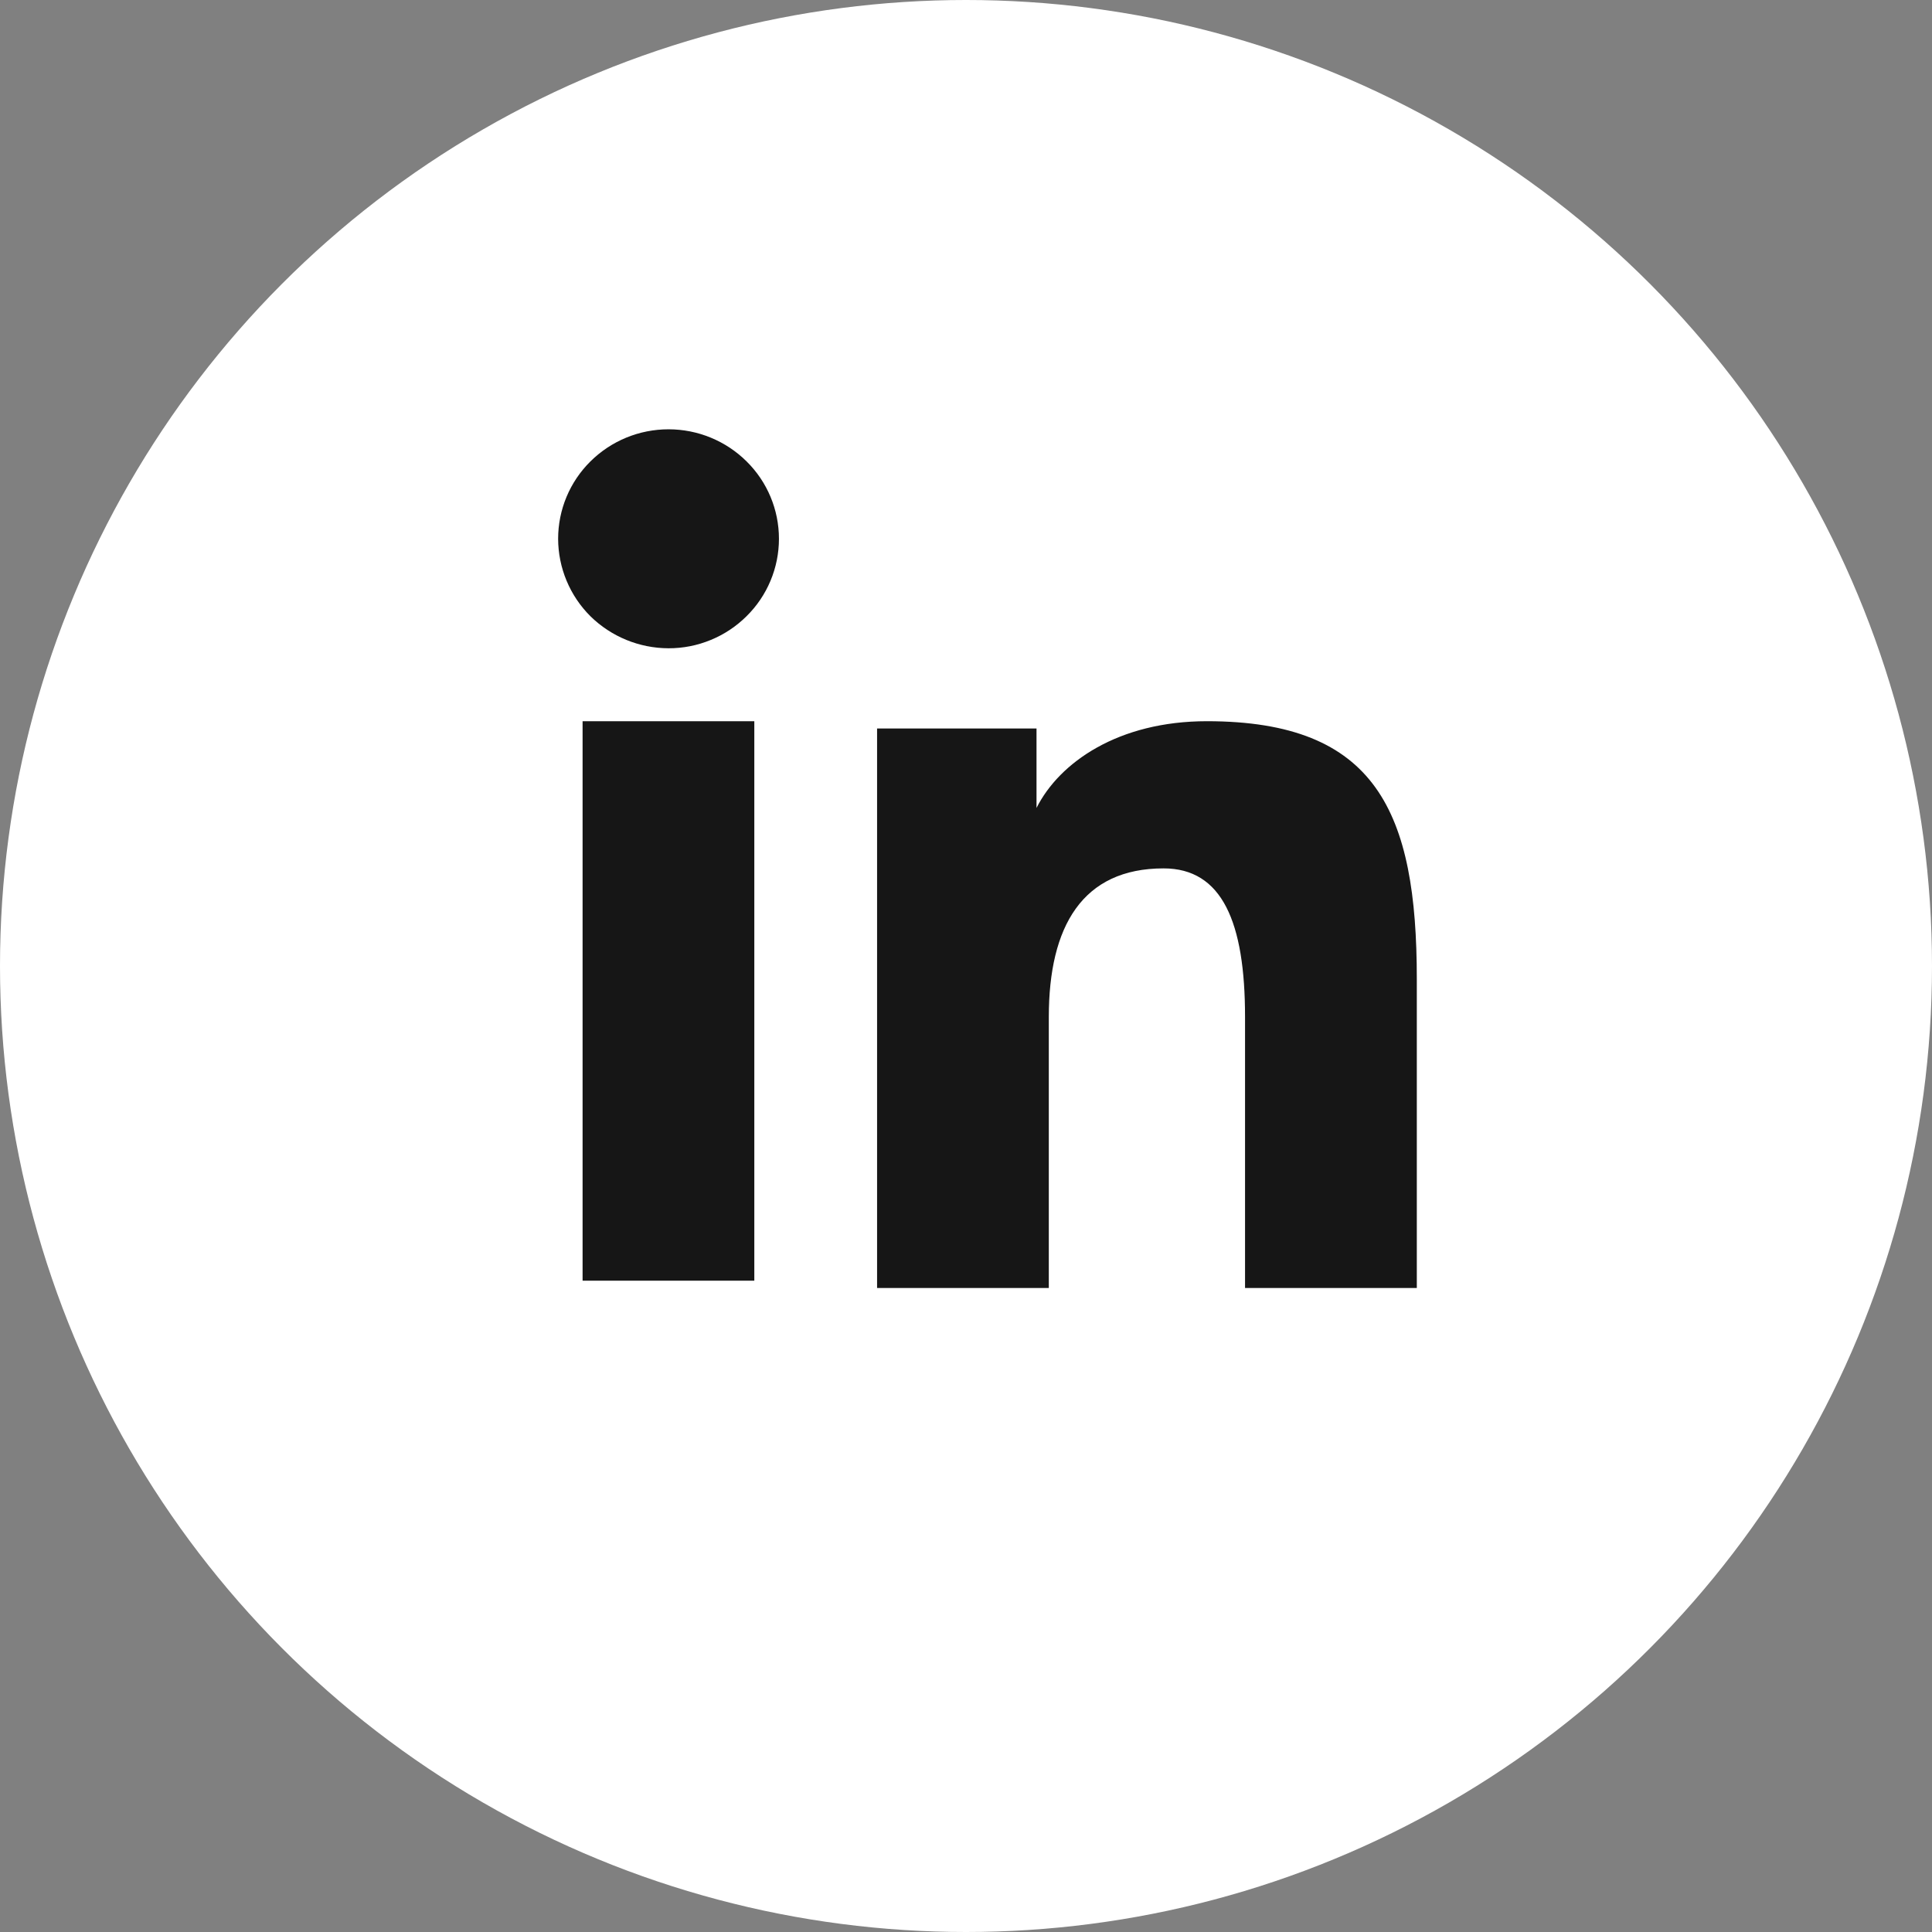
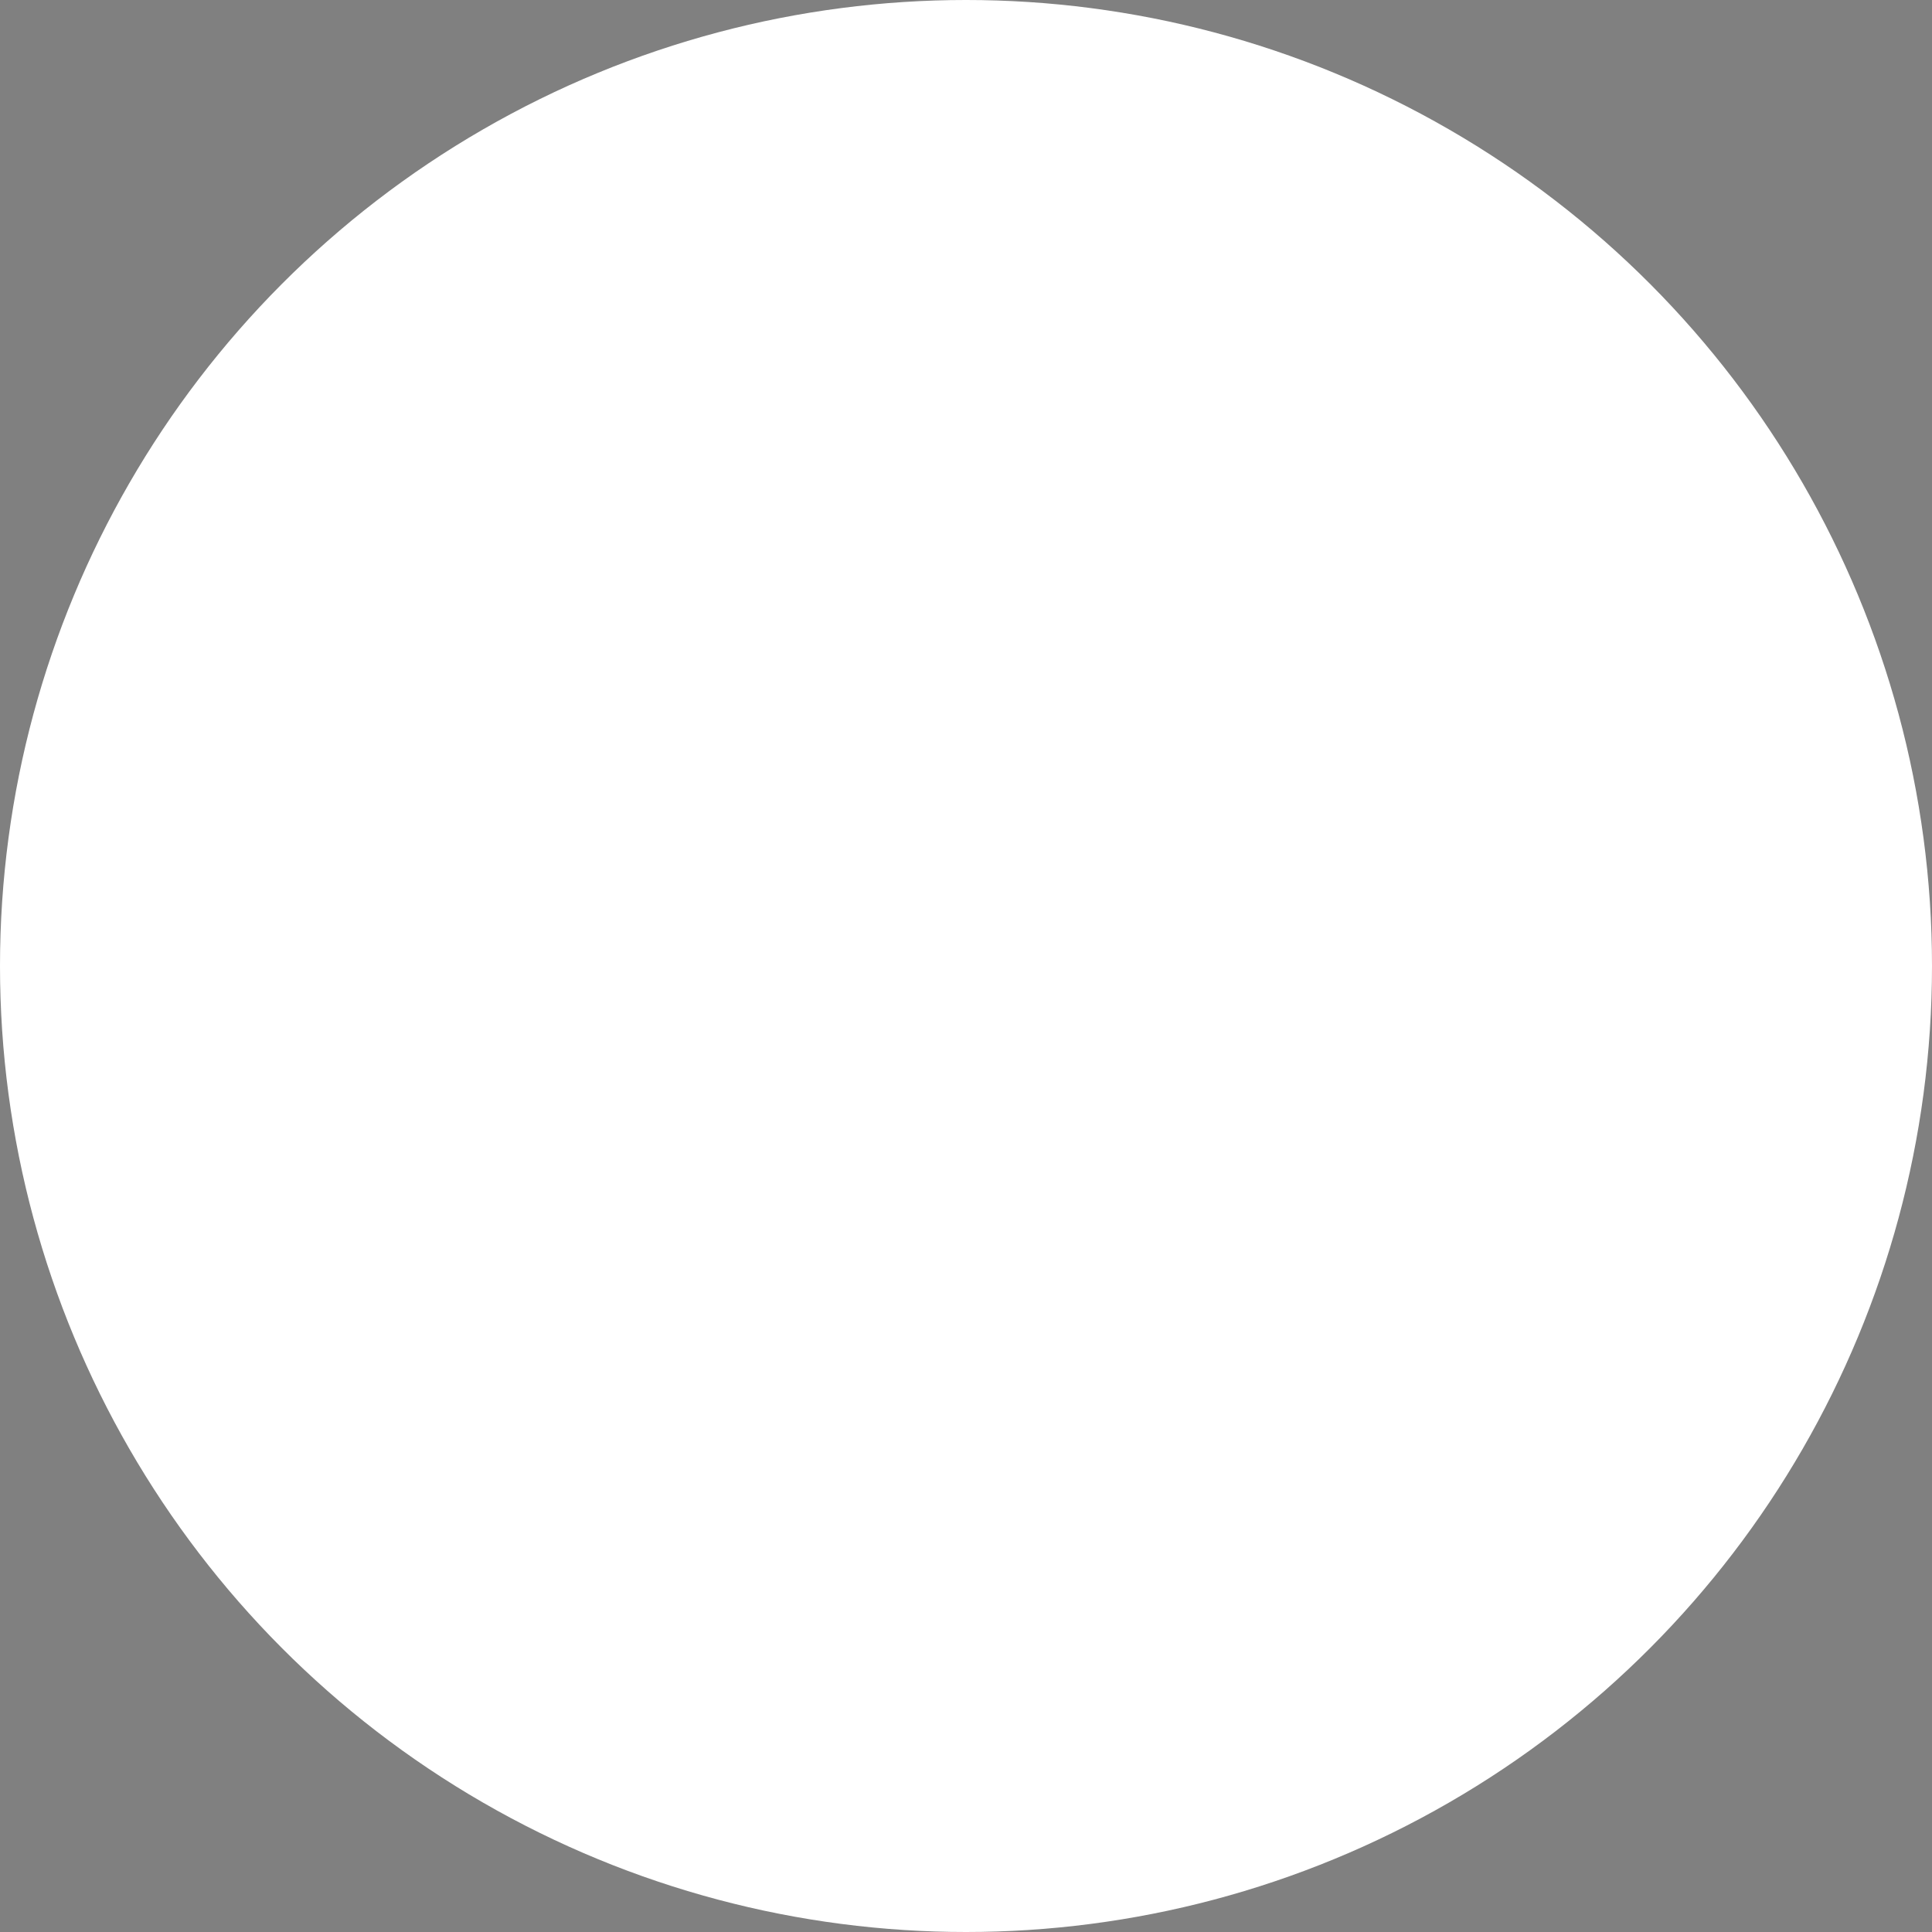
<svg xmlns="http://www.w3.org/2000/svg" width="44" height="44" viewBox="0 0 44 44" fill="none">
  <rect x="0" y="0" width="44" height="44" fill="#808080" stroke="none" />
  <circle cx="22" cy="22" r="22" fill="white" />
-   <path fill-rule="evenodd" clip-rule="evenodd" d="M19.975 16.591H23.606V18.4C24.129 17.36 25.471 16.425 27.486 16.425C31.349 16.425 32.267 18.496 32.267 22.296V29.333H28.355V23.161C28.355 20.997 27.832 19.777 26.5 19.777C24.654 19.777 23.886 21.092 23.886 23.16V29.333H19.975V16.591ZM13.268 29.167H17.179V16.425H13.268V29.167ZM17.74 12.271C17.74 12.598 17.675 12.923 17.548 13.226C17.422 13.528 17.237 13.802 17.003 14.033C16.769 14.265 16.492 14.45 16.186 14.575C15.881 14.701 15.554 14.765 15.224 14.764C14.559 14.762 13.92 14.5 13.446 14.034C13.214 13.803 13.029 13.528 12.903 13.225C12.777 12.923 12.712 12.598 12.711 12.271C12.711 11.609 12.975 10.975 13.447 10.508C13.92 10.039 14.559 9.777 15.225 9.777C15.892 9.777 16.531 10.04 17.003 10.508C17.476 10.975 17.74 11.609 17.74 12.271Z" fill="#161616" />
</svg>